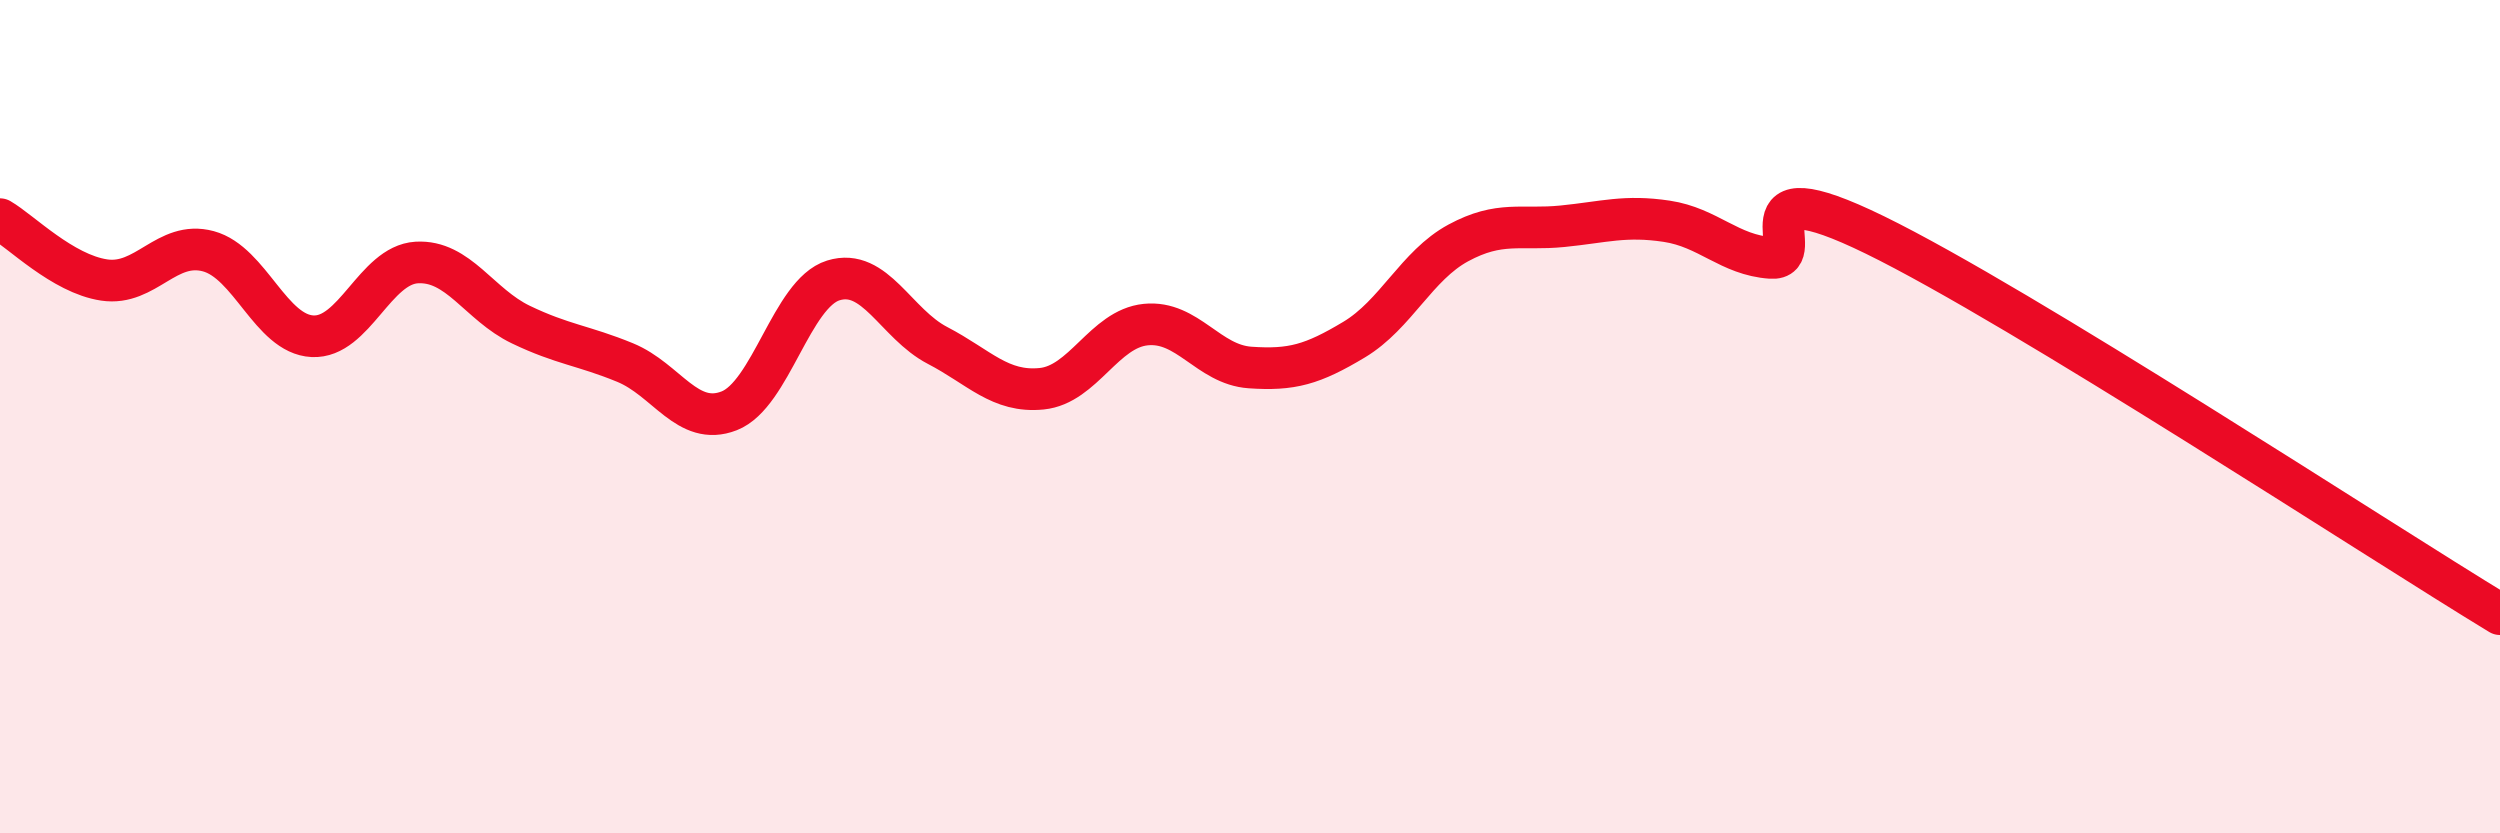
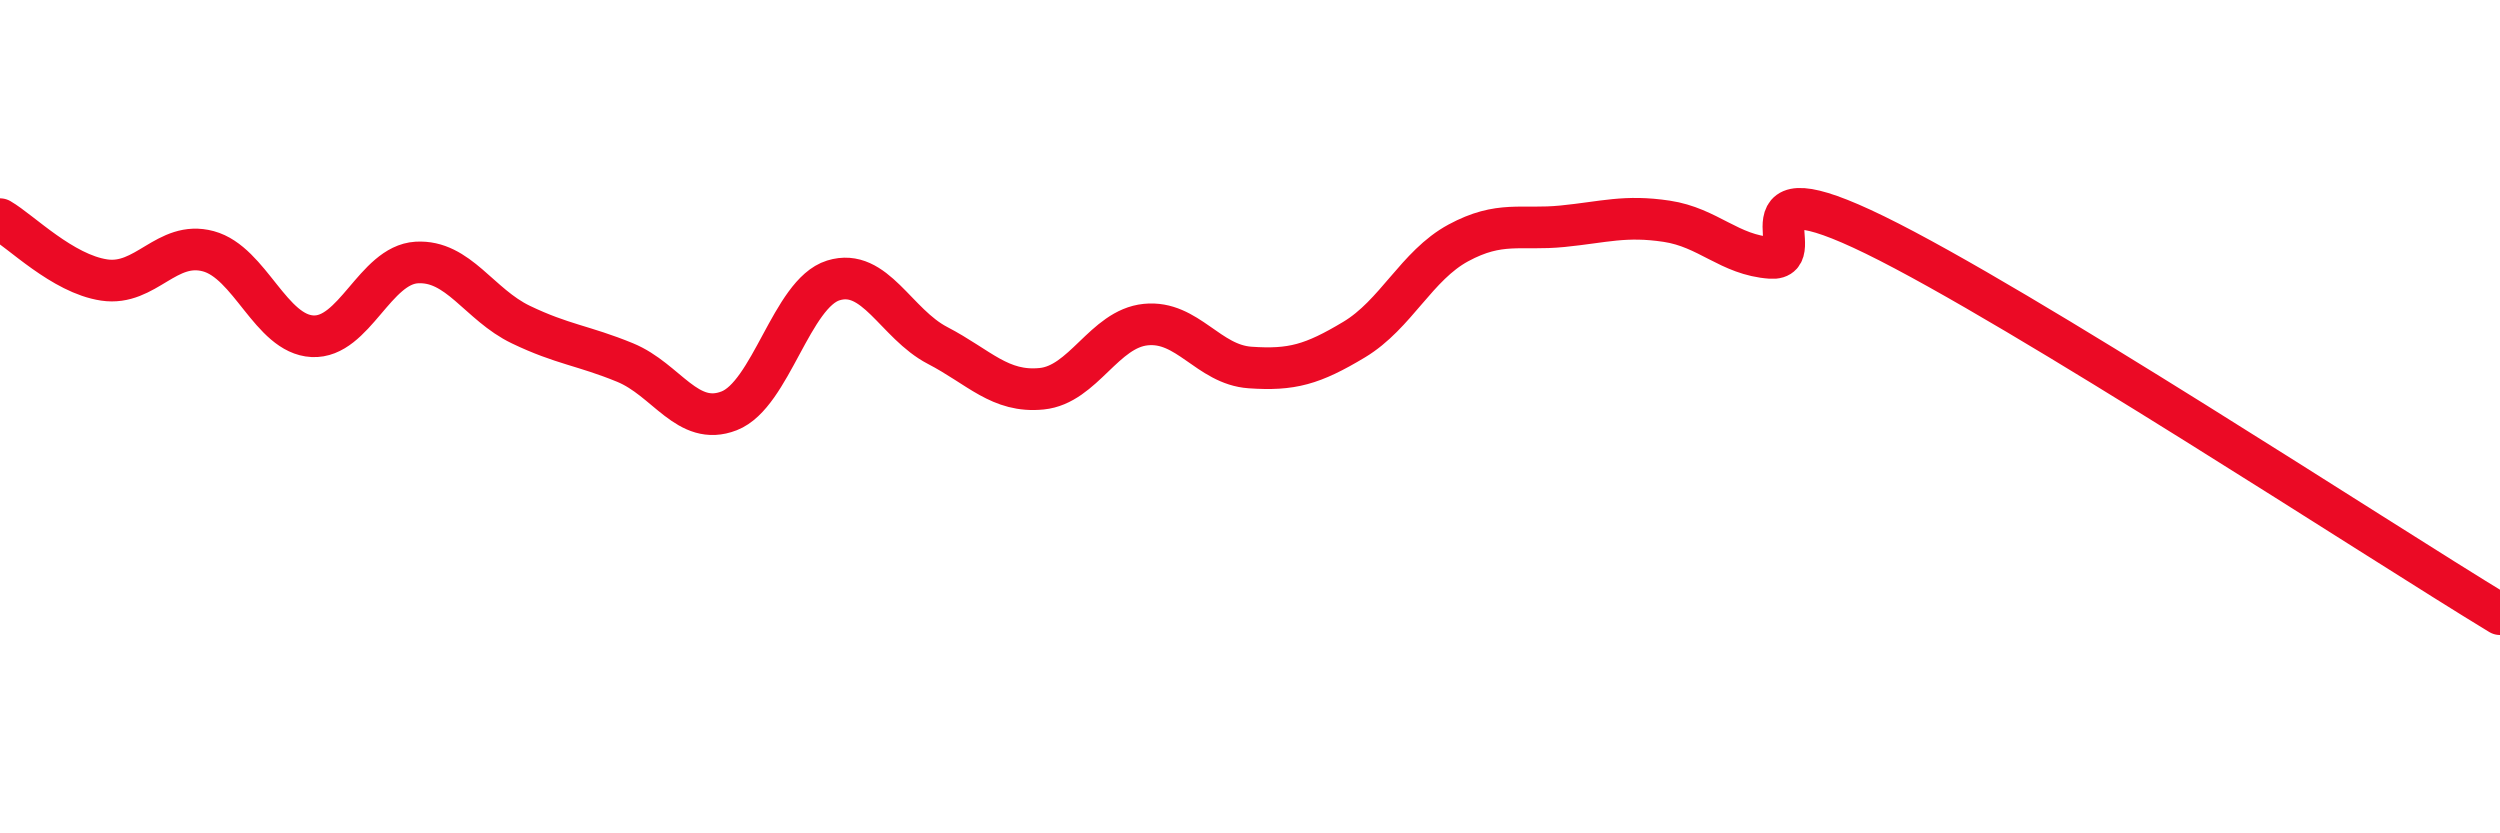
<svg xmlns="http://www.w3.org/2000/svg" width="60" height="20" viewBox="0 0 60 20">
-   <path d="M 0,5.26 C 0.5,5.55 1.5,6.57 2.5,6.72 C 3.5,6.87 4,5.76 5,6.03 C 6,6.3 6.5,8.02 7.5,8.07 C 8.5,8.12 9,6.36 10,6.3 C 11,6.24 11.5,7.31 12.5,7.79 C 13.5,8.27 14,8.29 15,8.7 C 16,9.11 16.5,10.25 17.5,9.86 C 18.5,9.47 19,7.04 20,6.73 C 21,6.42 21.5,7.77 22.5,8.29 C 23.5,8.81 24,9.43 25,9.33 C 26,9.23 26.5,7.89 27.5,7.79 C 28.5,7.69 29,8.75 30,8.82 C 31,8.89 31.5,8.75 32.5,8.15 C 33.5,7.55 34,6.37 35,5.83 C 36,5.29 36.5,5.53 37.5,5.43 C 38.5,5.33 39,5.16 40,5.31 C 41,5.46 41.5,6.12 42.5,6.19 C 43.5,6.26 41.5,3.93 45,5.64 C 48.5,7.35 57,12.92 60,14.74L60 20L0 20Z" fill="#EB0A25" opacity="0.1" stroke-linecap="round" stroke-linejoin="round" />
  <path d="M 0,5.26 C 0.5,5.55 1.5,6.57 2.5,6.72 C 3.5,6.87 4,5.76 5,6.03 C 6,6.3 6.5,8.02 7.5,8.07 C 8.5,8.12 9,6.36 10,6.3 C 11,6.24 11.5,7.31 12.5,7.79 C 13.5,8.27 14,8.29 15,8.7 C 16,9.11 16.5,10.25 17.5,9.86 C 18.5,9.47 19,7.04 20,6.73 C 21,6.42 21.5,7.77 22.5,8.29 C 23.5,8.81 24,9.43 25,9.33 C 26,9.23 26.5,7.89 27.5,7.79 C 28.5,7.69 29,8.75 30,8.82 C 31,8.89 31.5,8.75 32.5,8.15 C 33.5,7.55 34,6.37 35,5.83 C 36,5.29 36.5,5.53 37.5,5.43 C 38.5,5.33 39,5.16 40,5.31 C 41,5.46 41.5,6.12 42.5,6.19 C 43.5,6.26 41.5,3.93 45,5.64 C 48.5,7.35 57,12.92 60,14.74" stroke="#EB0A25" stroke-width="1" fill="none" stroke-linecap="round" stroke-linejoin="round" />
</svg>